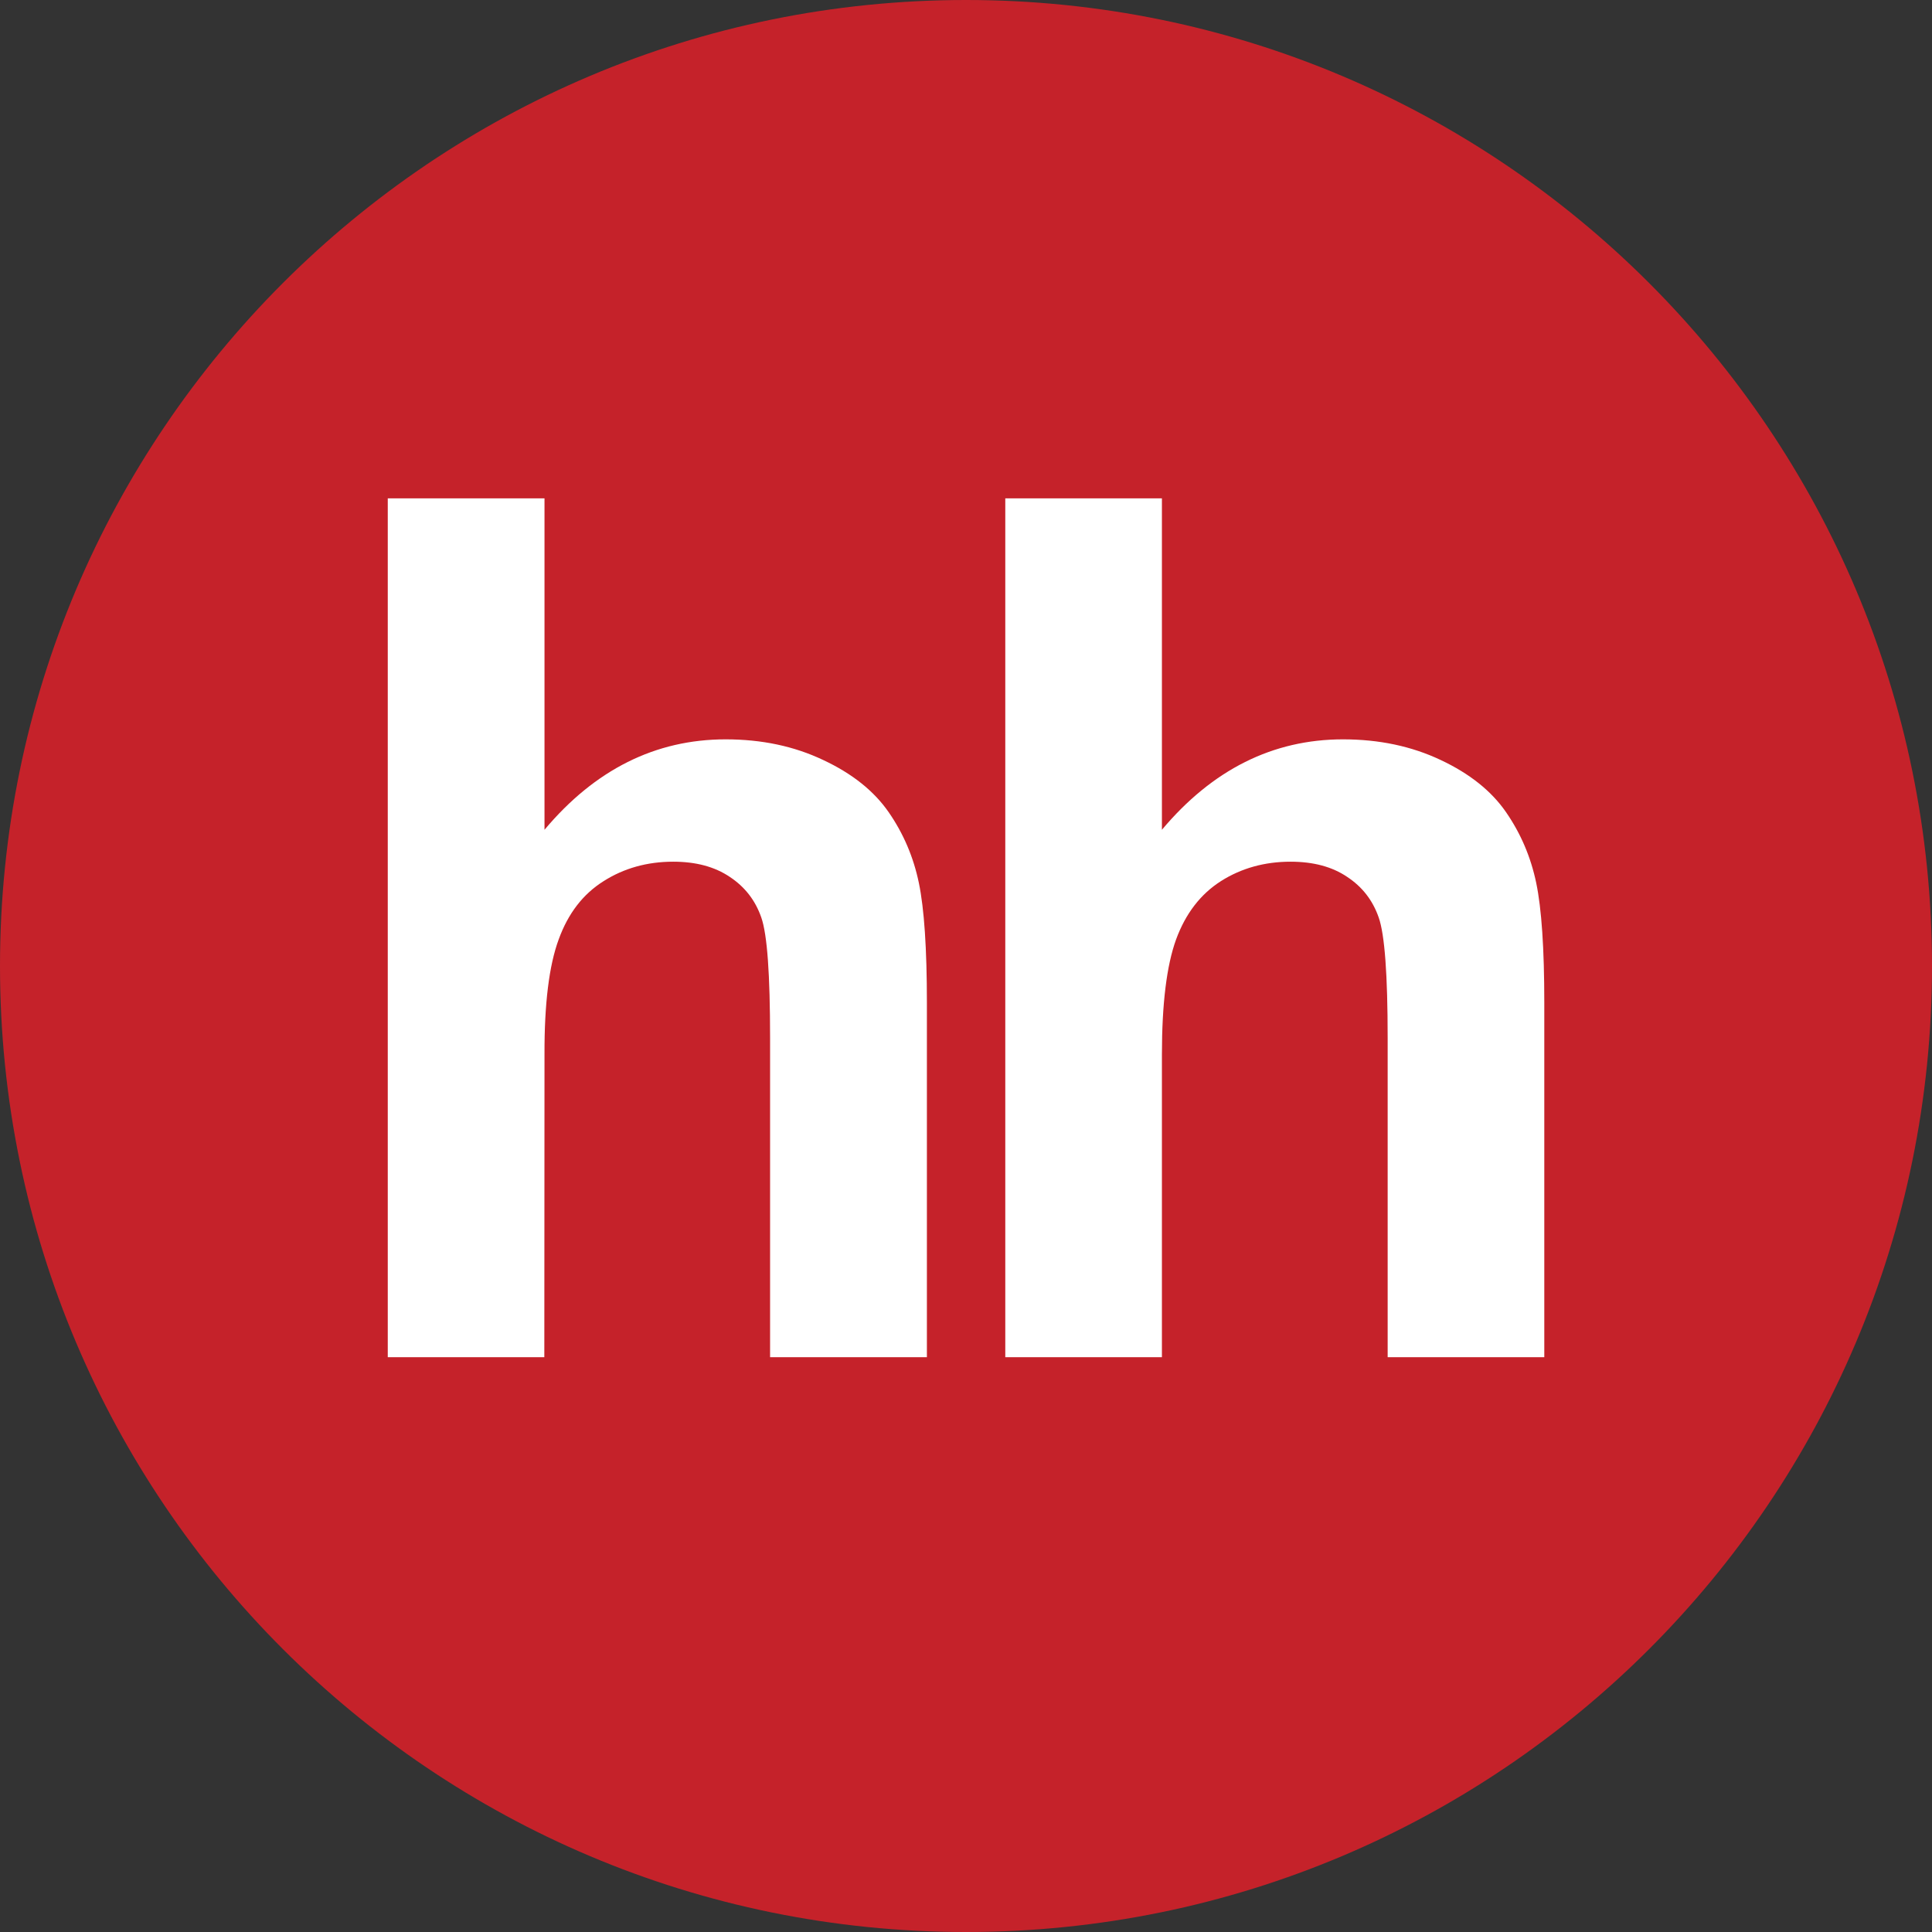
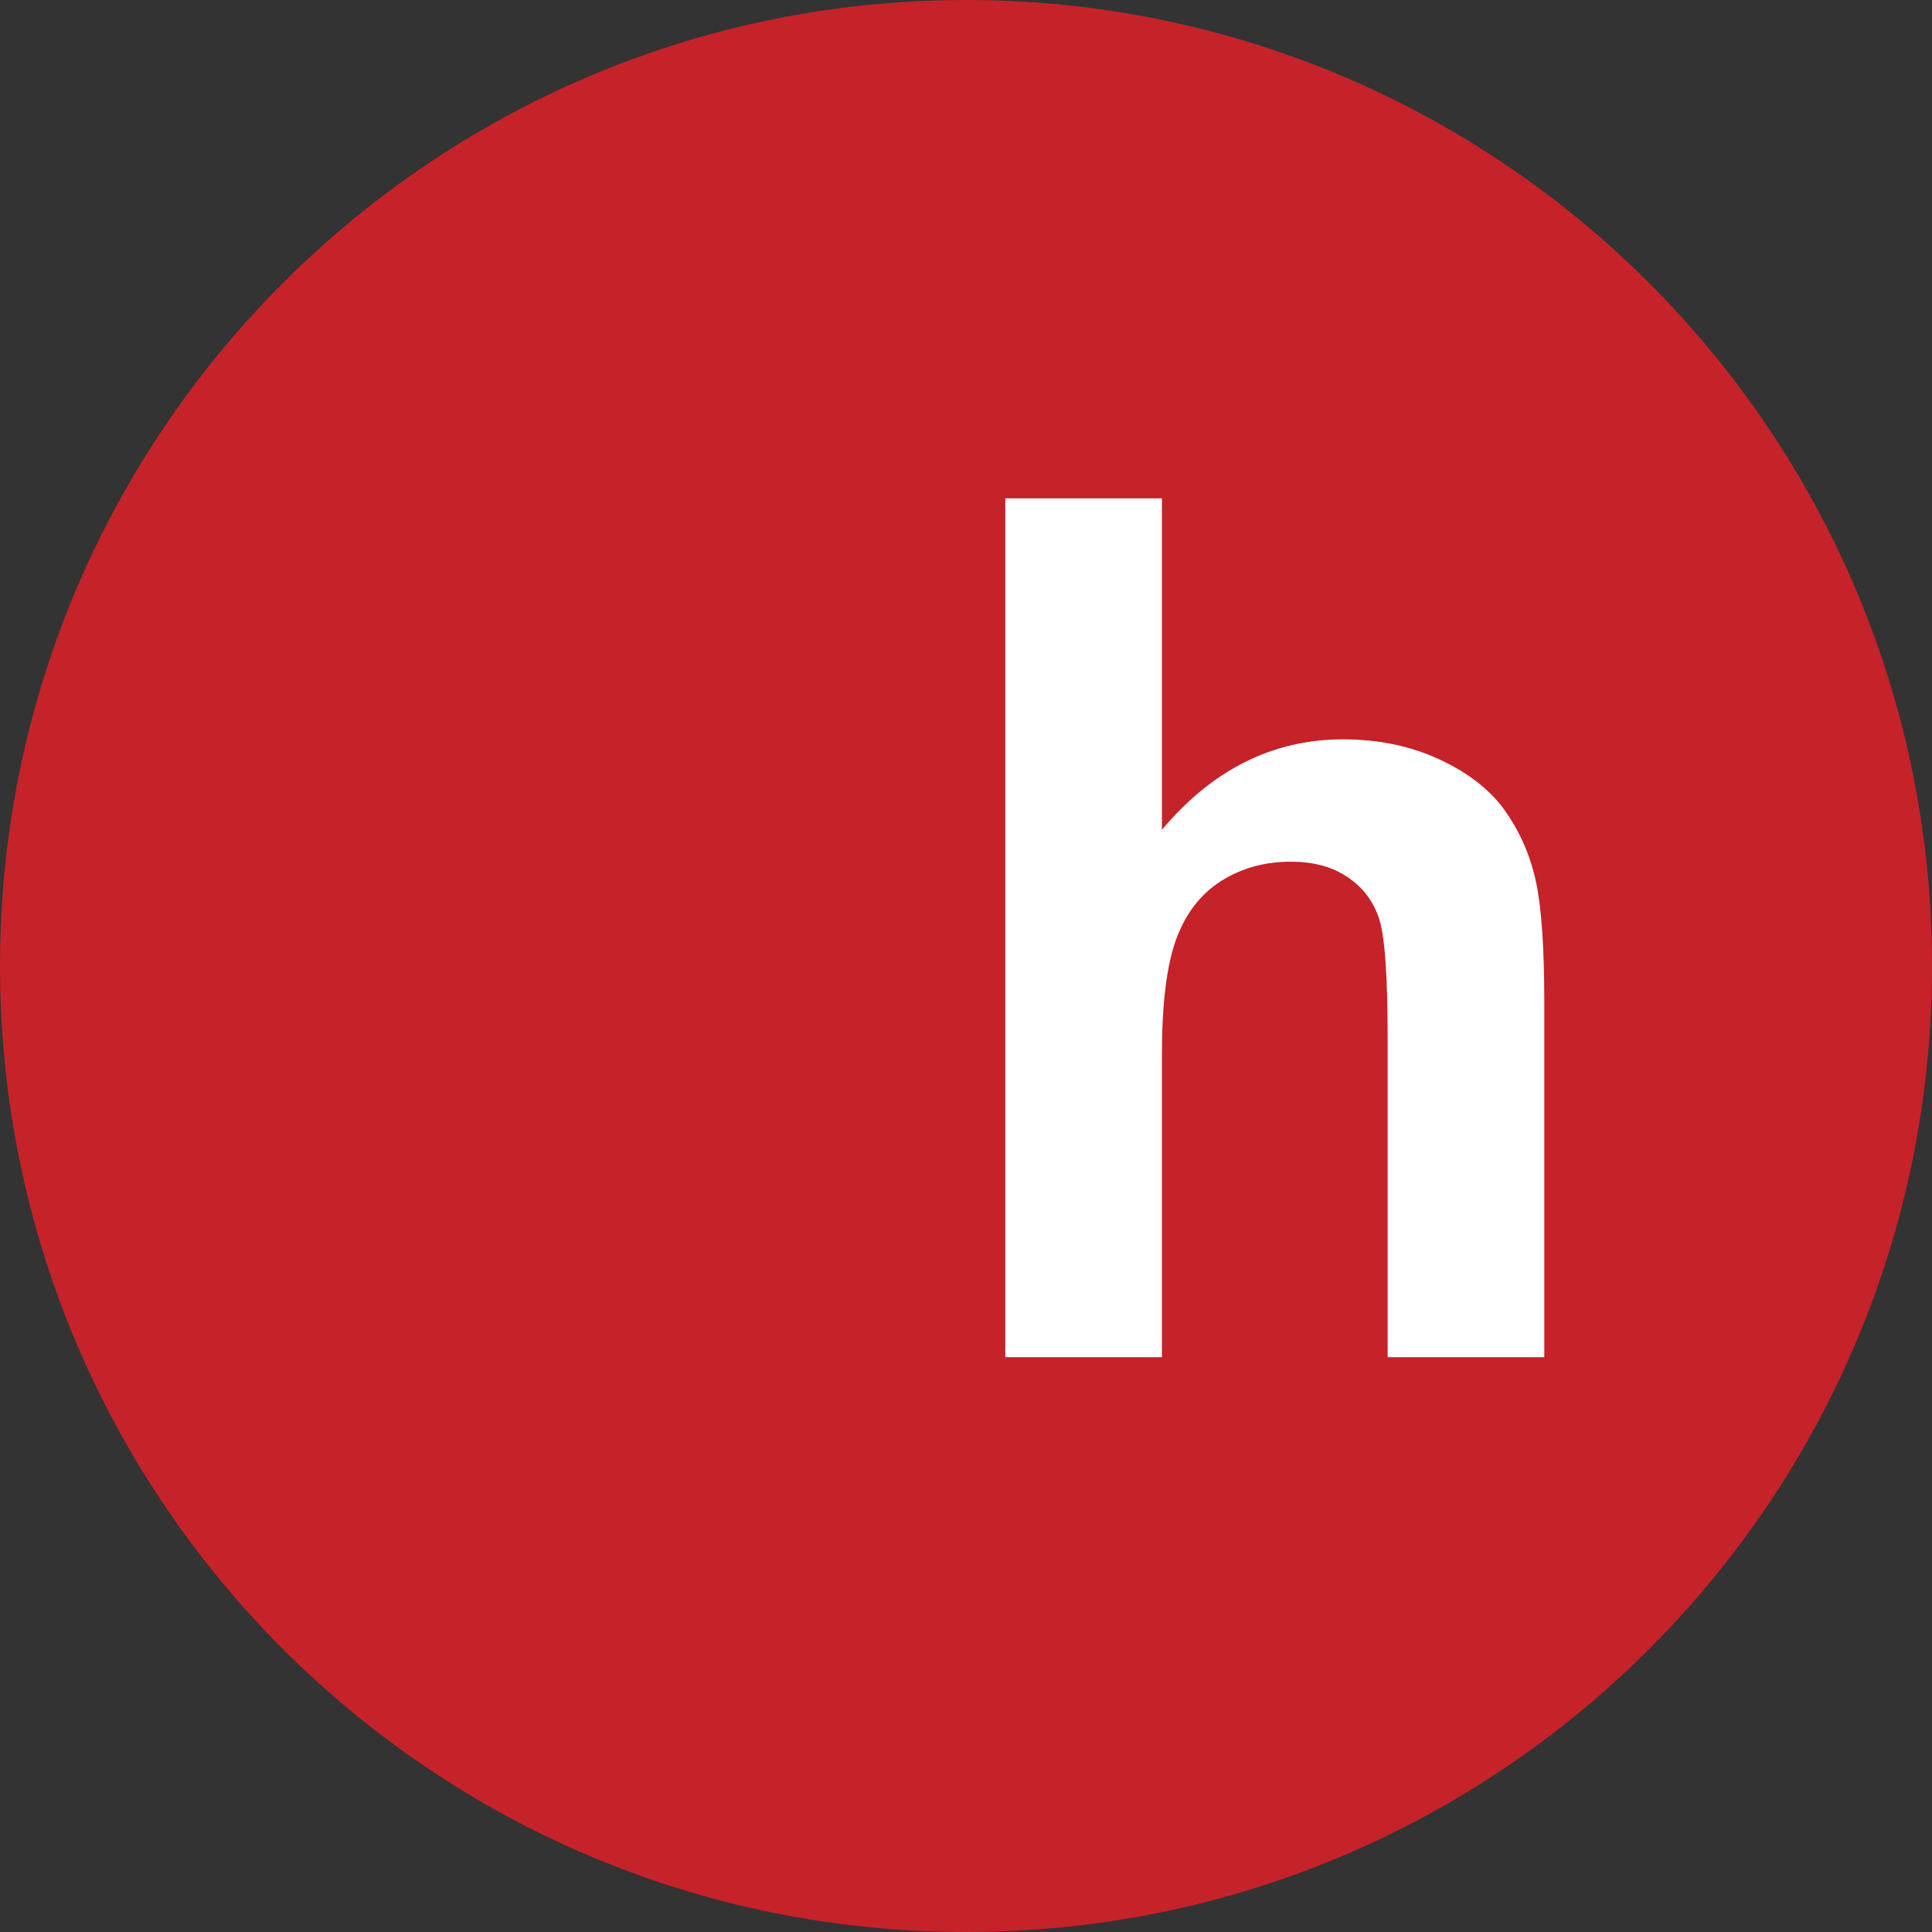
<svg xmlns="http://www.w3.org/2000/svg" width="96" height="96" viewBox="0 0 96 96" fill="none">
  <rect x="0" y="0" width="96" height="96" fill="#333333" stroke="none" />
  <path fill-rule="evenodd" clip-rule="evenodd" d="M96 47.999C96 74.526 74.508 96 48.001 96C21.494 96 0 74.525 0 47.999C0 21.494 21.494 0 48.001 0C74.51 0 96 21.494 96 47.999Z" fill="#C5222A" />
-   <path fill-rule="evenodd" clip-rule="evenodd" d="M27.056 24.763V41.231C29.562 38.244 32.568 36.738 36.055 36.738C37.85 36.738 39.459 37.078 40.901 37.763C42.346 38.438 43.429 39.306 44.158 40.358C44.893 41.421 45.39 42.585 45.657 43.868C45.923 45.144 46.057 47.132 46.057 49.827V67.438H38.265V51.575C38.265 48.43 38.125 46.435 37.828 45.589C37.531 44.736 37.012 44.067 36.262 43.572C35.514 43.067 34.579 42.817 33.45 42.817C32.161 42.817 31.004 43.141 29.997 43.781C28.967 44.426 28.228 45.39 27.76 46.681C27.284 47.97 27.047 49.877 27.056 52.401L27.047 67.439H19.268V24.763H27.057" fill="white" />
  <path fill-rule="evenodd" clip-rule="evenodd" d="M57.735 24.763V41.231C60.243 38.244 63.246 36.738 66.732 36.738C68.522 36.738 70.138 37.078 71.585 37.763C73.024 38.438 74.11 39.306 74.835 40.358C75.568 41.421 76.065 42.585 76.333 43.868C76.6 45.144 76.735 47.132 76.735 49.827V67.438H68.952V51.575C68.952 48.43 68.805 46.435 68.507 45.589C68.21 44.736 67.692 44.067 66.94 43.572C66.197 43.067 65.255 42.817 64.128 42.817C62.837 42.817 61.679 43.141 60.67 43.781C59.656 44.426 58.914 45.39 58.439 46.681C57.972 47.97 57.735 49.877 57.735 52.401V67.439H49.952V24.763H57.735Z" fill="white" />
</svg>